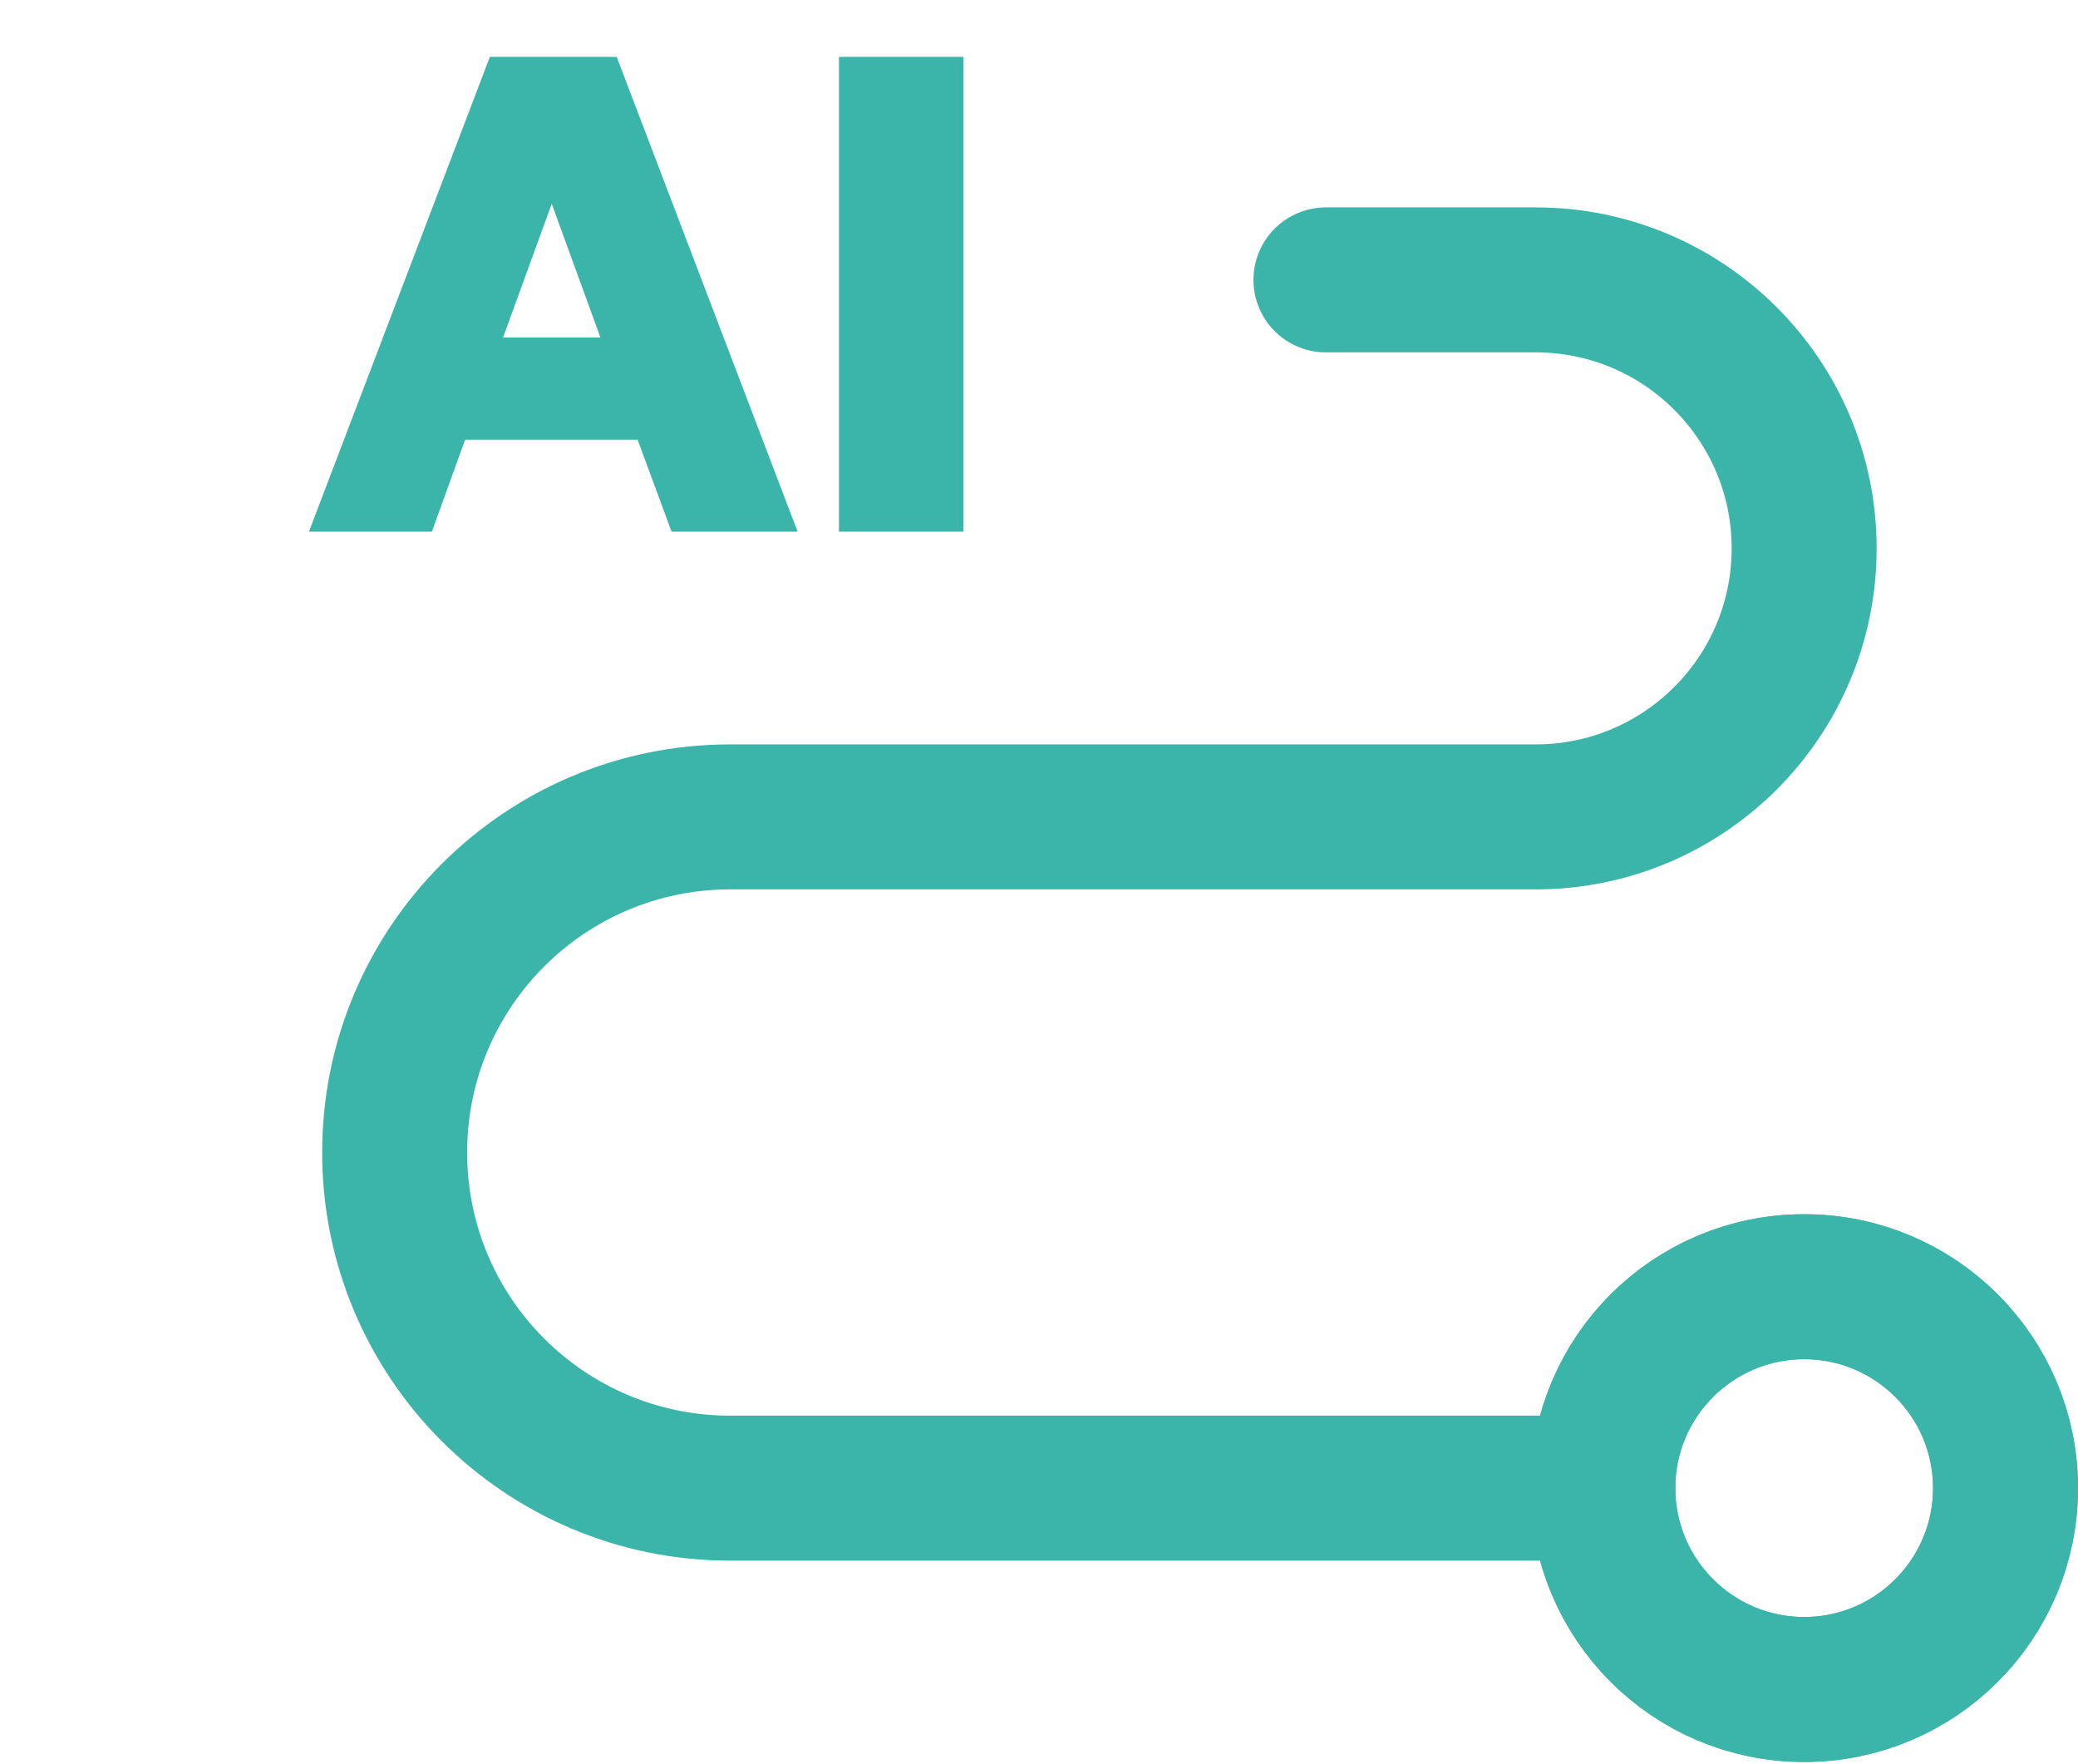
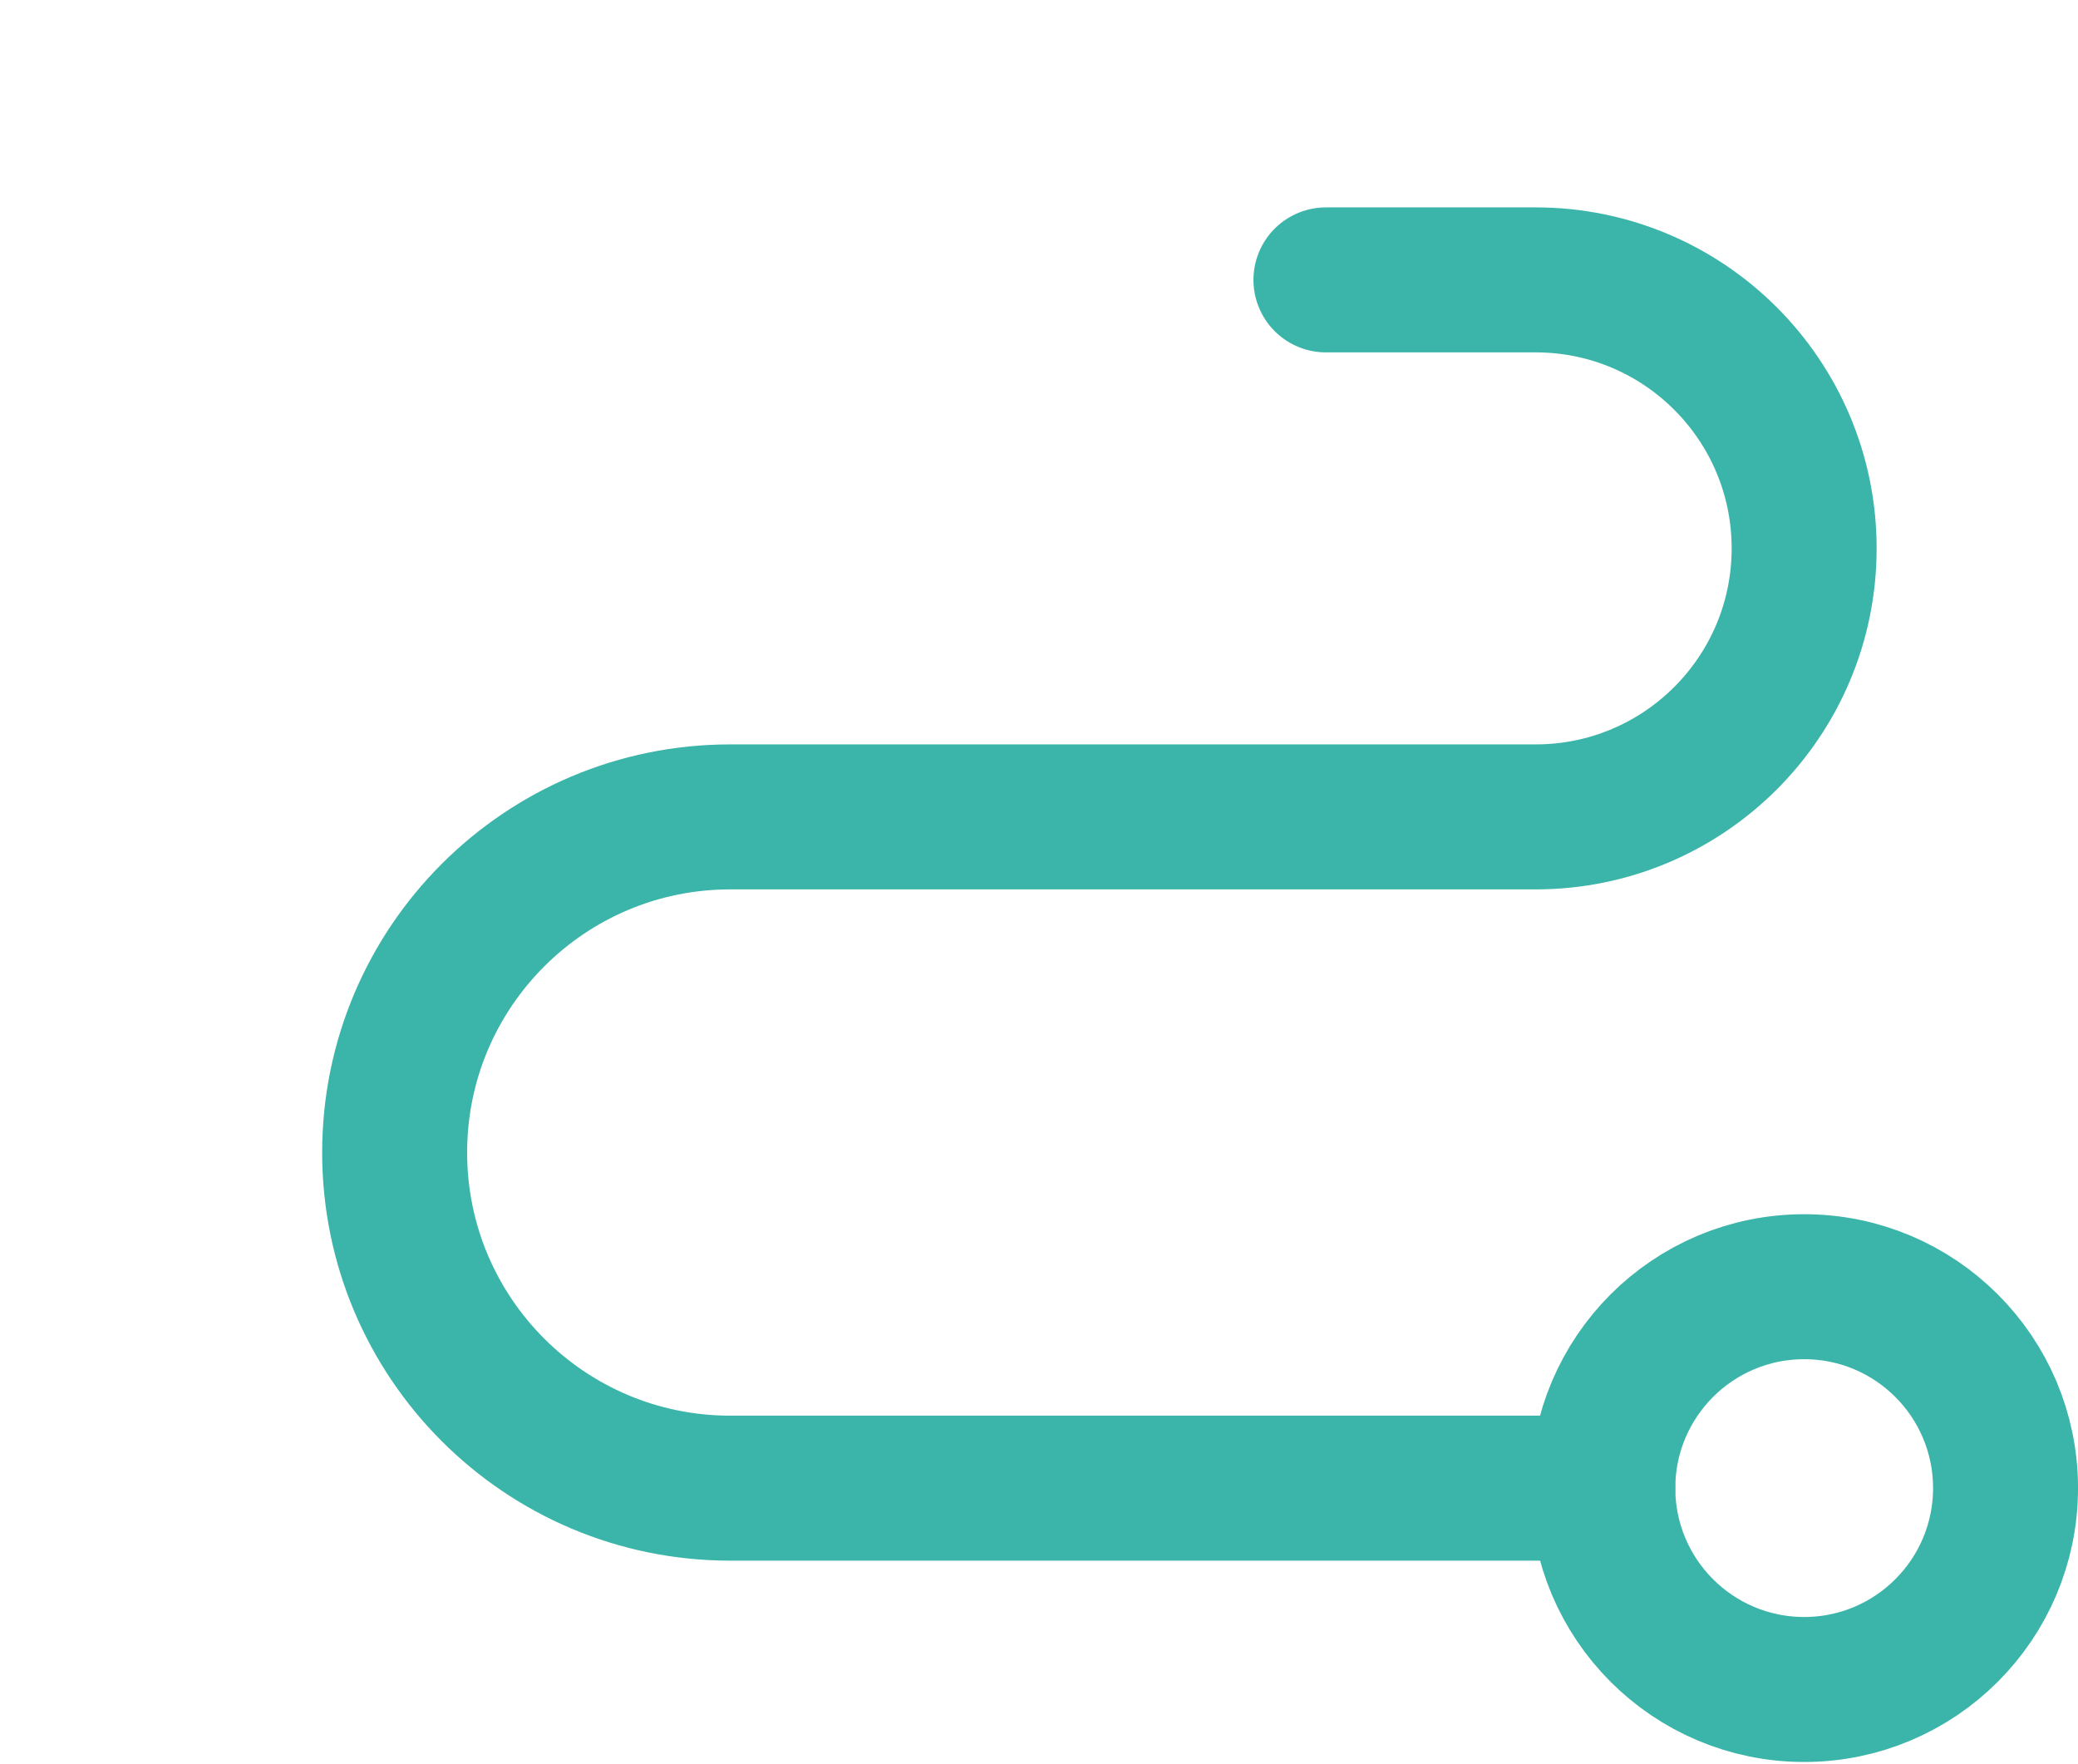
<svg xmlns="http://www.w3.org/2000/svg" width="86" height="73" viewBox="0 0 86 73" fill="none">
  <path d="M74.667 69.913C79.27 69.913 83.001 66.182 83.001 61.579C83.001 56.977 79.27 53.246 74.667 53.246C70.065 53.246 66.334 56.977 66.334 61.579C66.334 66.182 70.065 69.913 74.667 69.913Z" stroke="#3BB5A9" stroke-width="6" stroke-linecap="round" stroke-linejoin="round" />
-   <path d="M74.667 69.913C79.27 69.913 83.001 66.182 83.001 61.579C83.001 56.977 79.27 53.246 74.667 53.246C70.065 53.246 66.334 56.977 66.334 61.579C66.334 66.182 70.065 69.913 74.667 69.913Z" stroke="#3BB5A9" stroke-width="6" stroke-linecap="round" stroke-linejoin="round" />
  <path d="M54.875 11.582H63.555C69.691 11.582 74.666 16.558 74.666 22.693C74.666 28.828 69.691 33.804 63.555 33.804H30.222C22.552 33.804 16.333 40.023 16.333 47.693C16.333 55.363 22.552 61.582 30.222 61.582H66.333" stroke="#3BB5A9" stroke-width="6" stroke-linecap="round" stroke-linejoin="round" />
-   <path d="M20.274 2.352H25.522L33.01 22H27.794L26.386 18.192H19.25L17.874 22H12.786L20.274 2.352ZM22.834 8.432L20.818 13.968H24.85L22.834 8.432ZM39.874 2.352V22H34.722V2.352H39.874Z" fill="#3BB5A9" />
</svg>